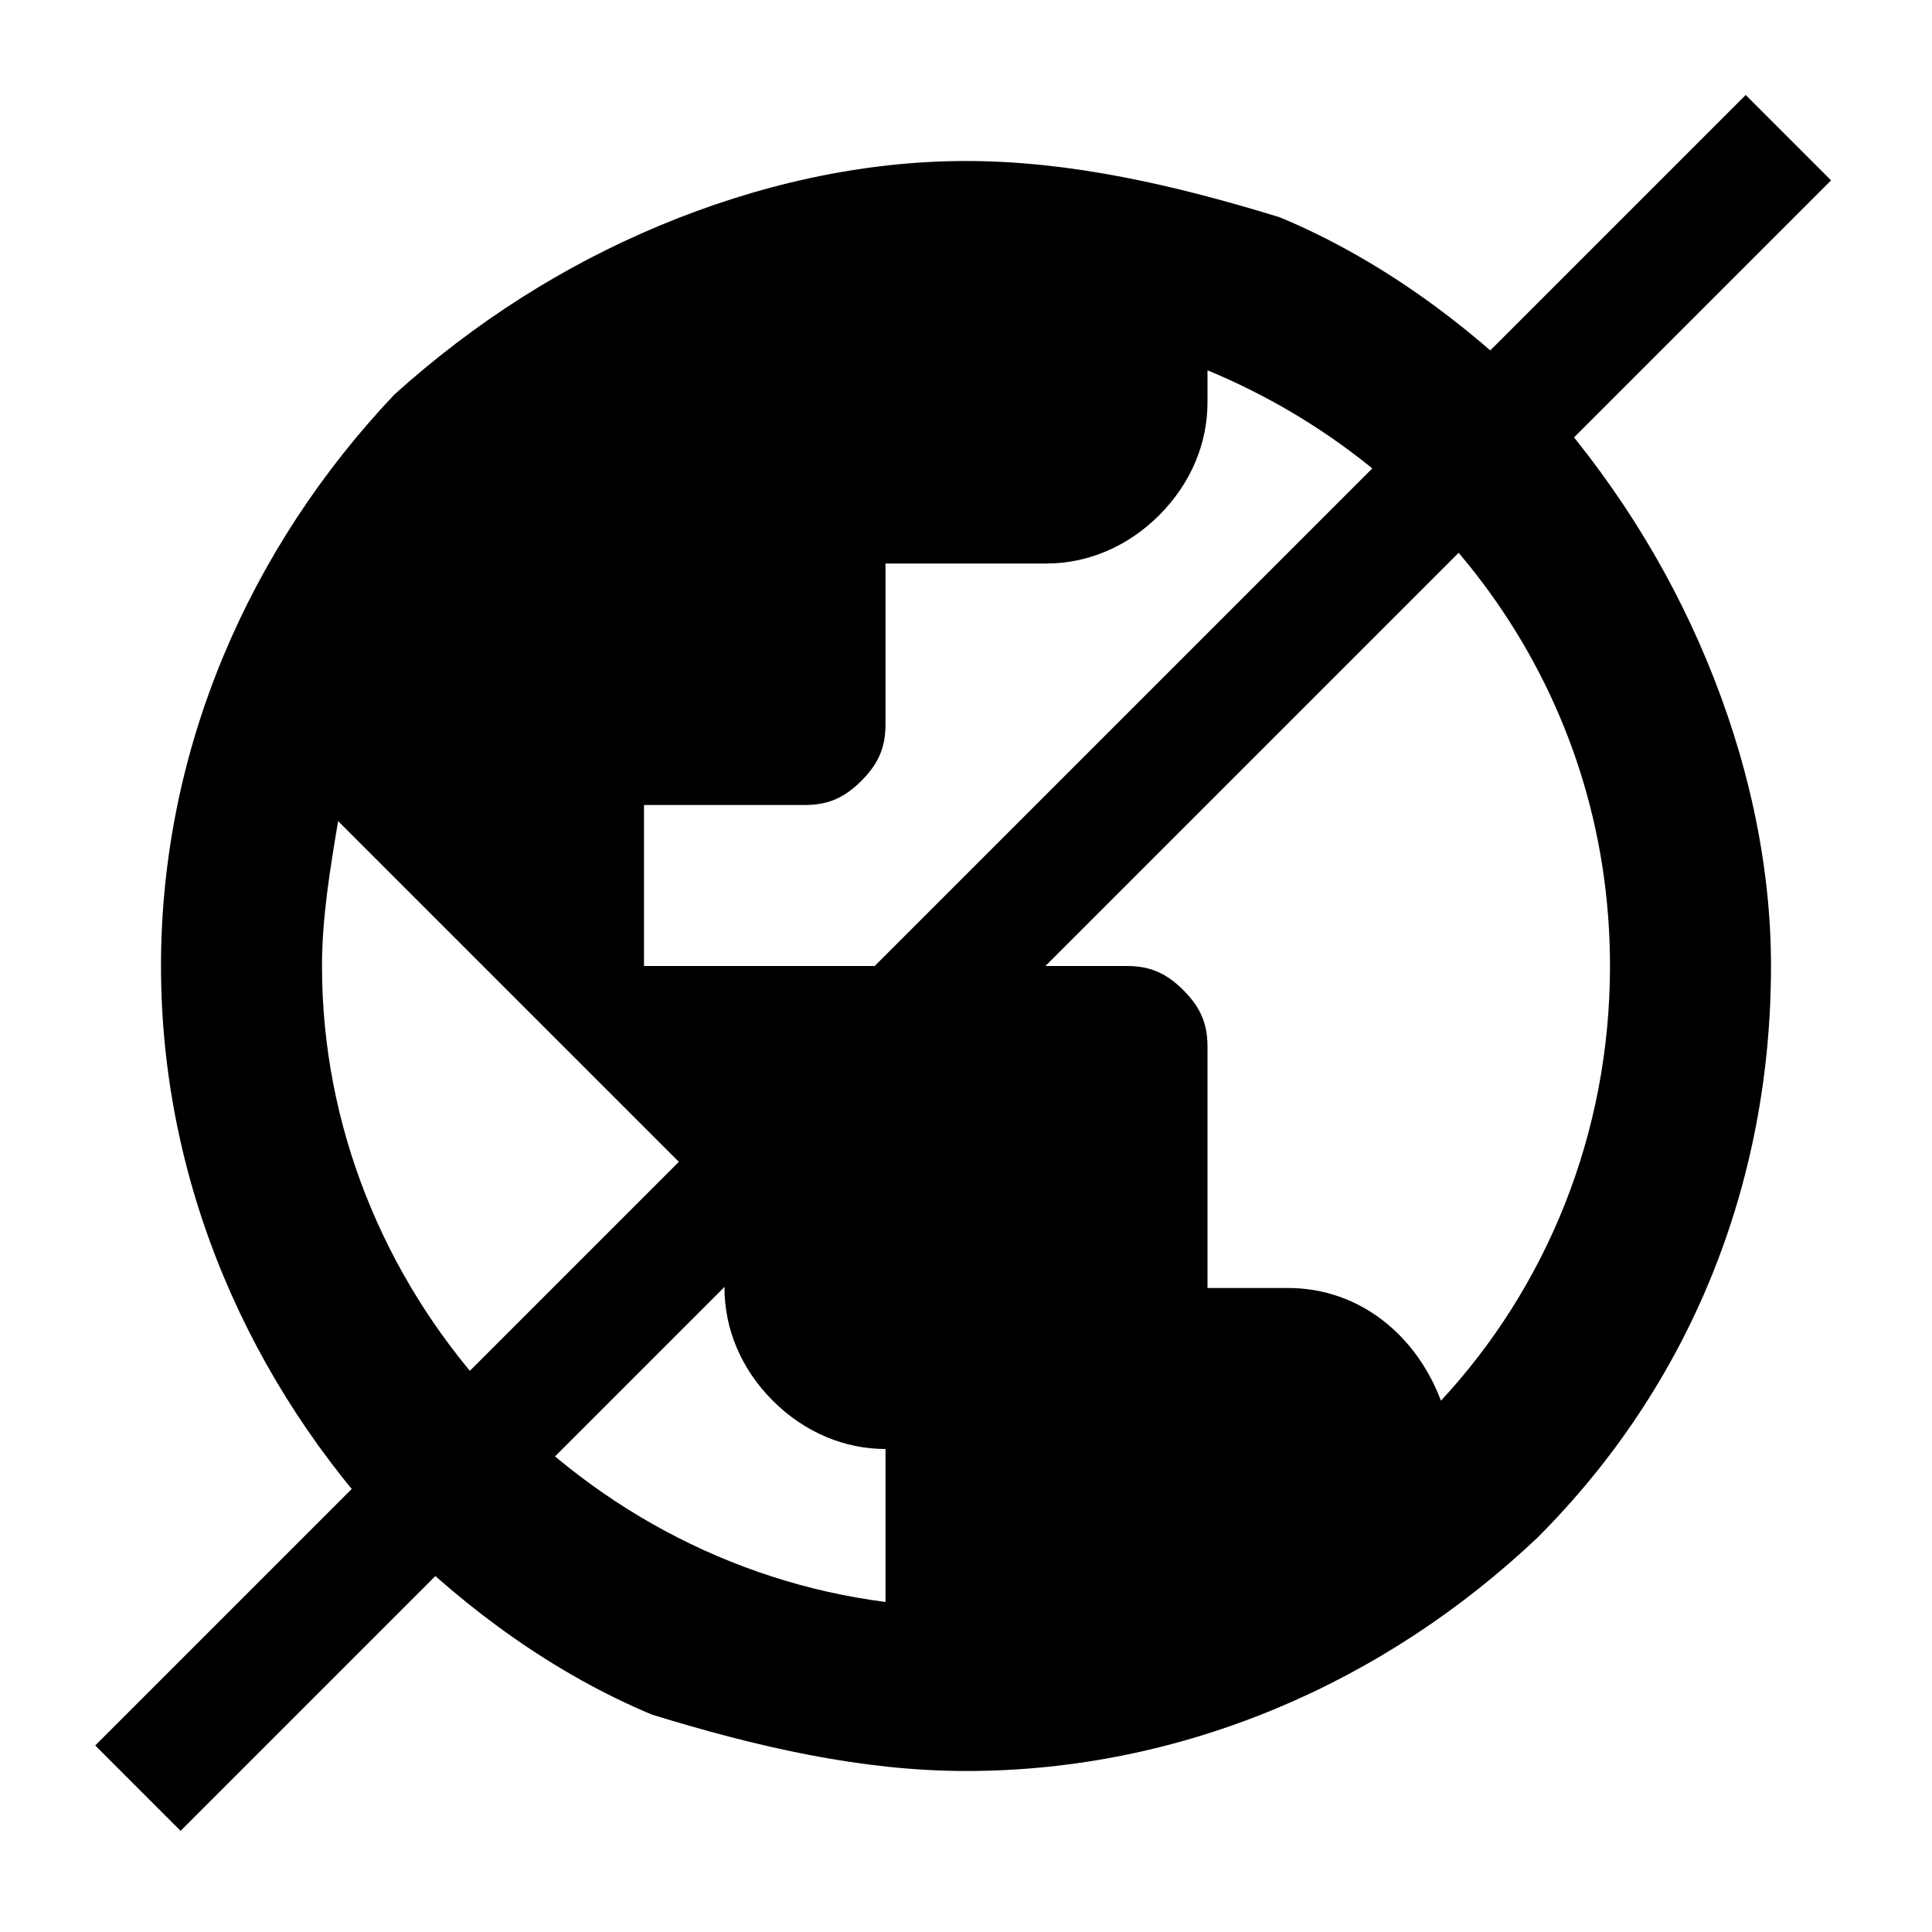
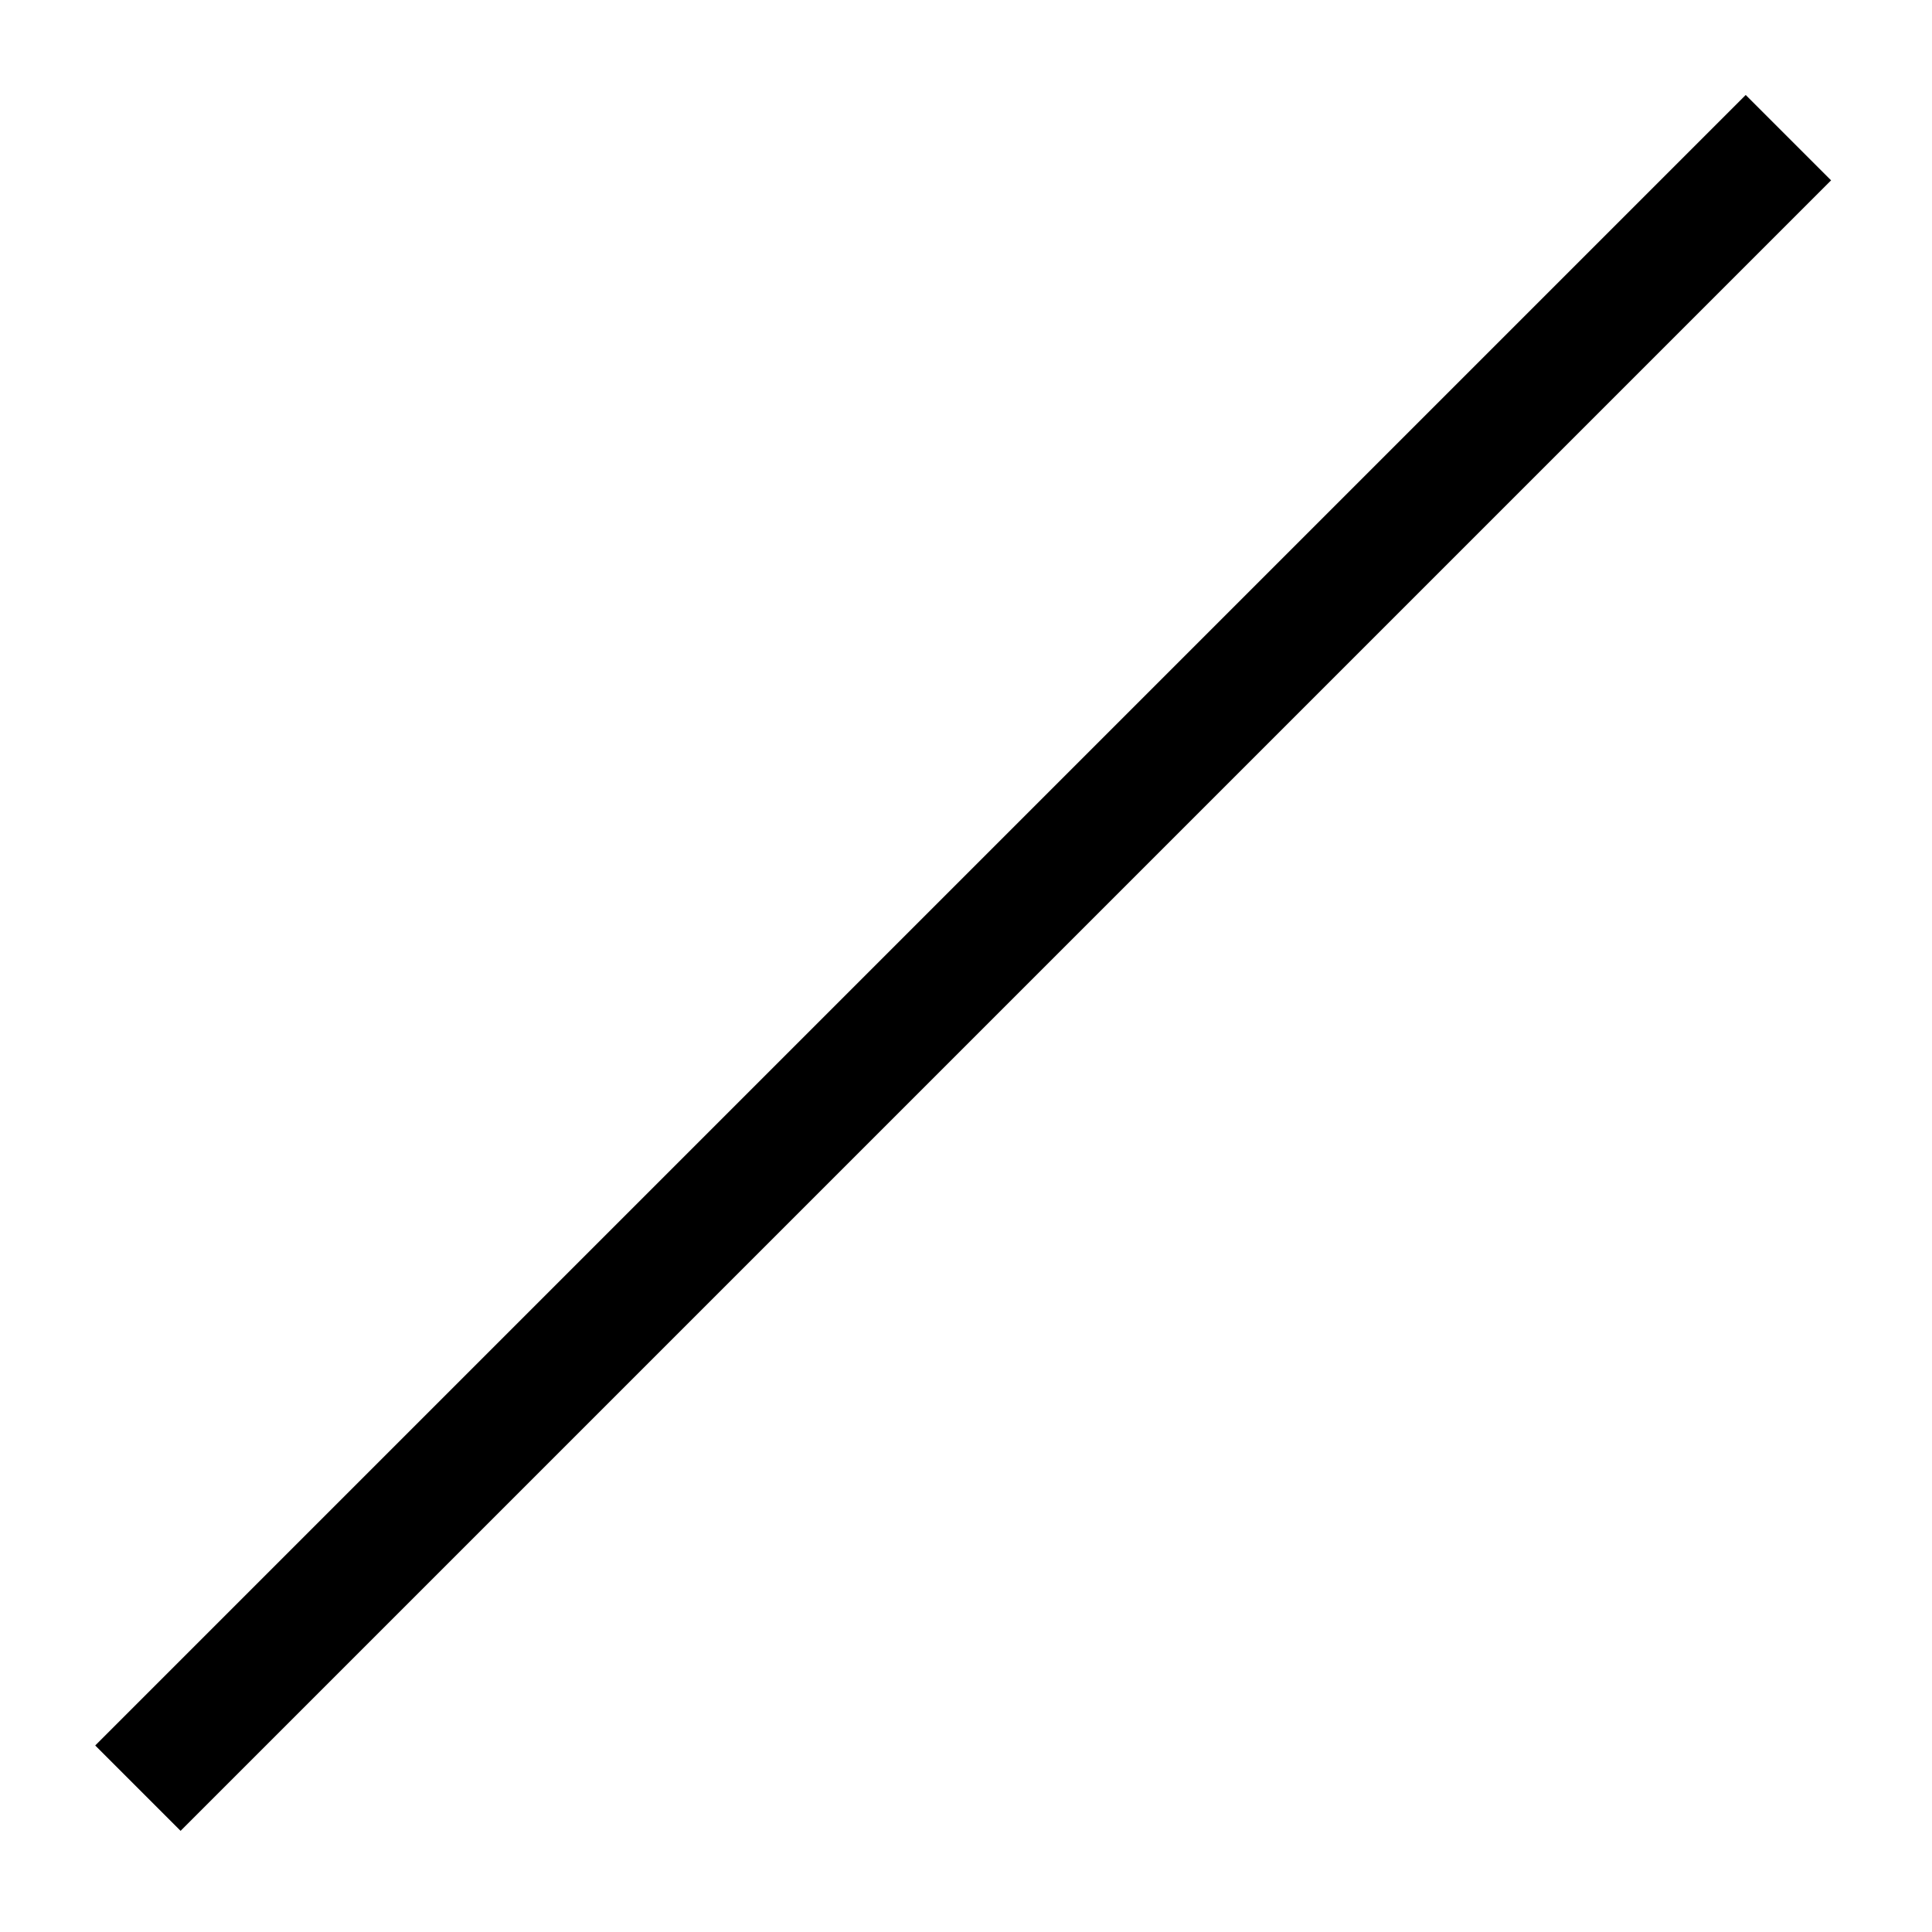
<svg xmlns="http://www.w3.org/2000/svg" version="1.1" id="Layer_1" x="0px" y="0px" viewBox="0 0 24 24" style="enable-background:new 0 0 24 24;" xml:space="preserve">
  <style type="text/css">
	.st0{fill:none;}
</style>
-   <path class="st0" d="M0,0h24v24H0V0z" />
-   <path d="M17.9,17.4c-0.3-0.8-1-1.4-1.9-1.4h-1v-3c0-0.3-0.1-0.5-0.3-0.7S14.3,12,14,12H8v-2h2c0.3,0,0.5-0.1,0.7-0.3S11,9.3,11,9V7  h2c0.5,0,1-0.2,1.4-0.6C14.8,6,15,5.5,15,5V4.6c2.9,1.2,5,4,5,7.4C20,14.1,19.2,16,17.9,17.4z M11,19.9C7.1,19.4,4,16,4,12  c0-0.6,0.1-1.2,0.2-1.8L9,15v1c0,0.5,0.2,1,0.6,1.4C10,17.8,10.5,18,11,18V19.9z M12,2c-1.3,0-2.6,0.3-3.8,0.8S5.9,4,4.9,4.9  C3.1,6.8,2,9.3,2,12s1.1,5.2,2.9,7.1c0.9,0.9,2,1.7,3.2,2.2C9.4,21.7,10.7,22,12,22c2.7,0,5.2-1.1,7.1-2.9C21,17.2,22,14.7,22,12  c0-1.3-0.3-2.6-0.8-3.8S20,5.9,19.1,4.9c-0.9-0.9-2-1.7-3.2-2.2C14.6,2.3,13.3,2,12,2z" />
  <rect x="11.2" y="-2.5" transform="matrix(0.707 0.707 -0.707 0.707 12 -4.971)" width="1.5" height="29" />
</svg>